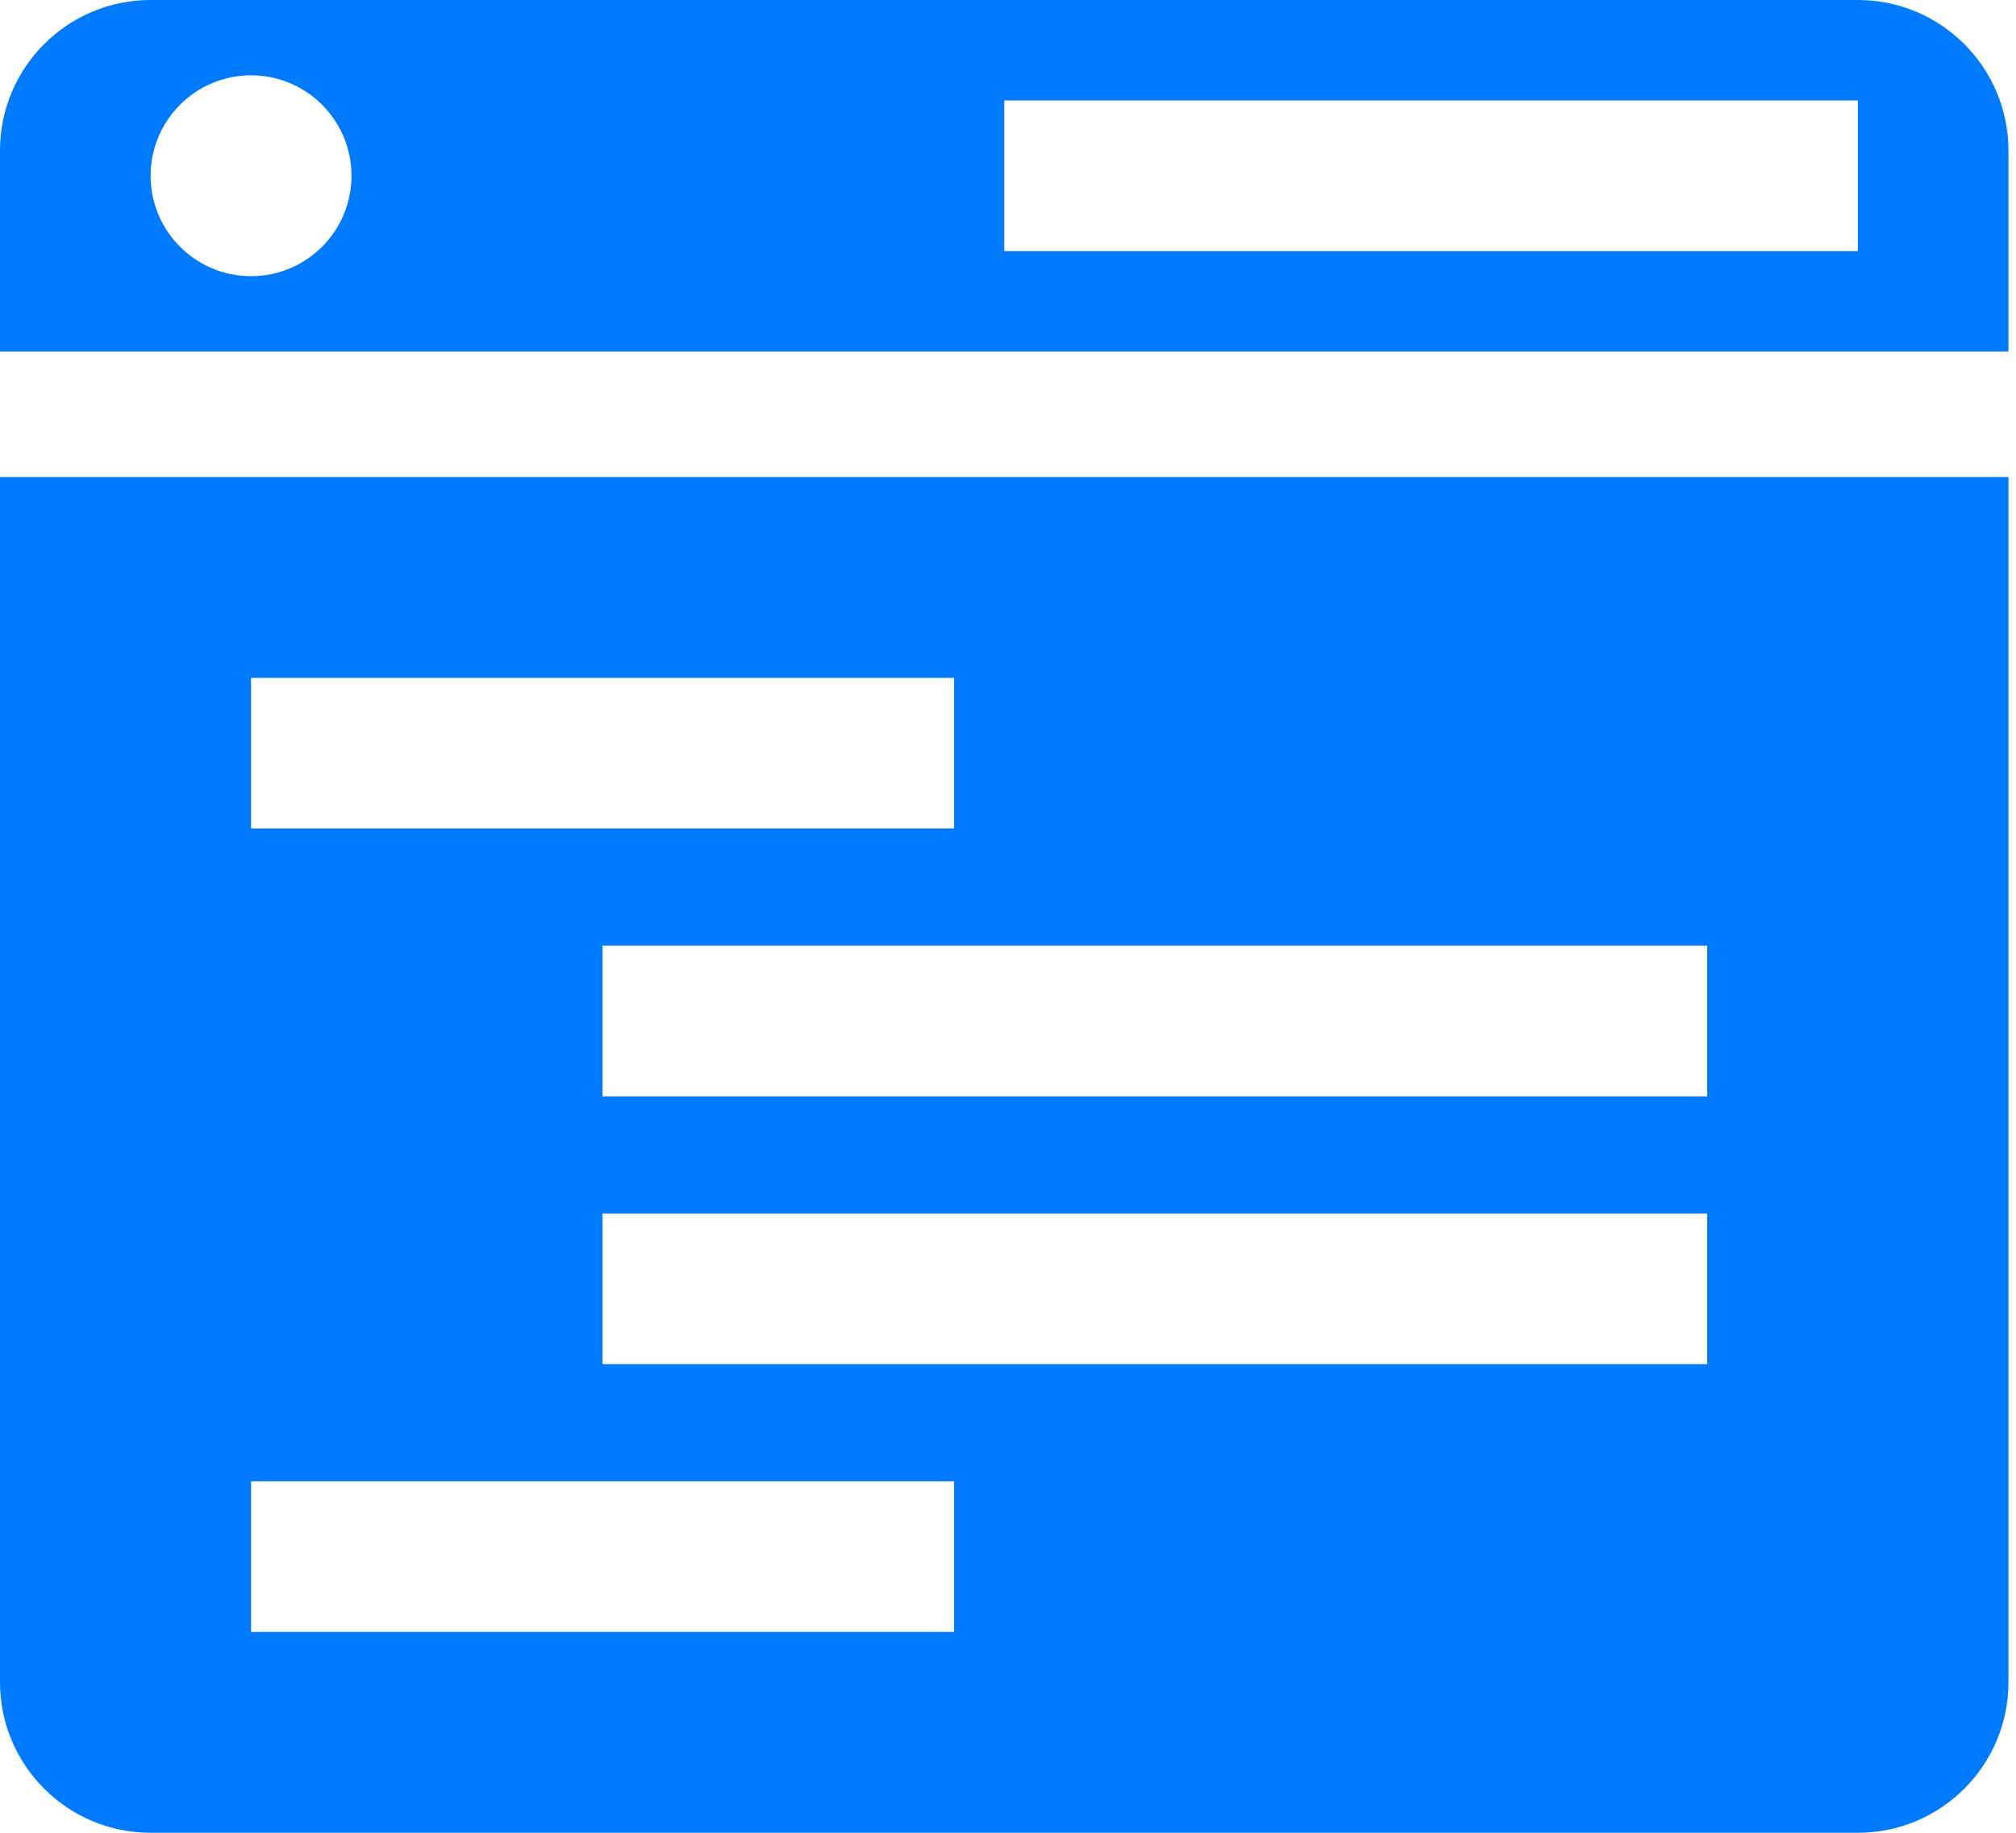
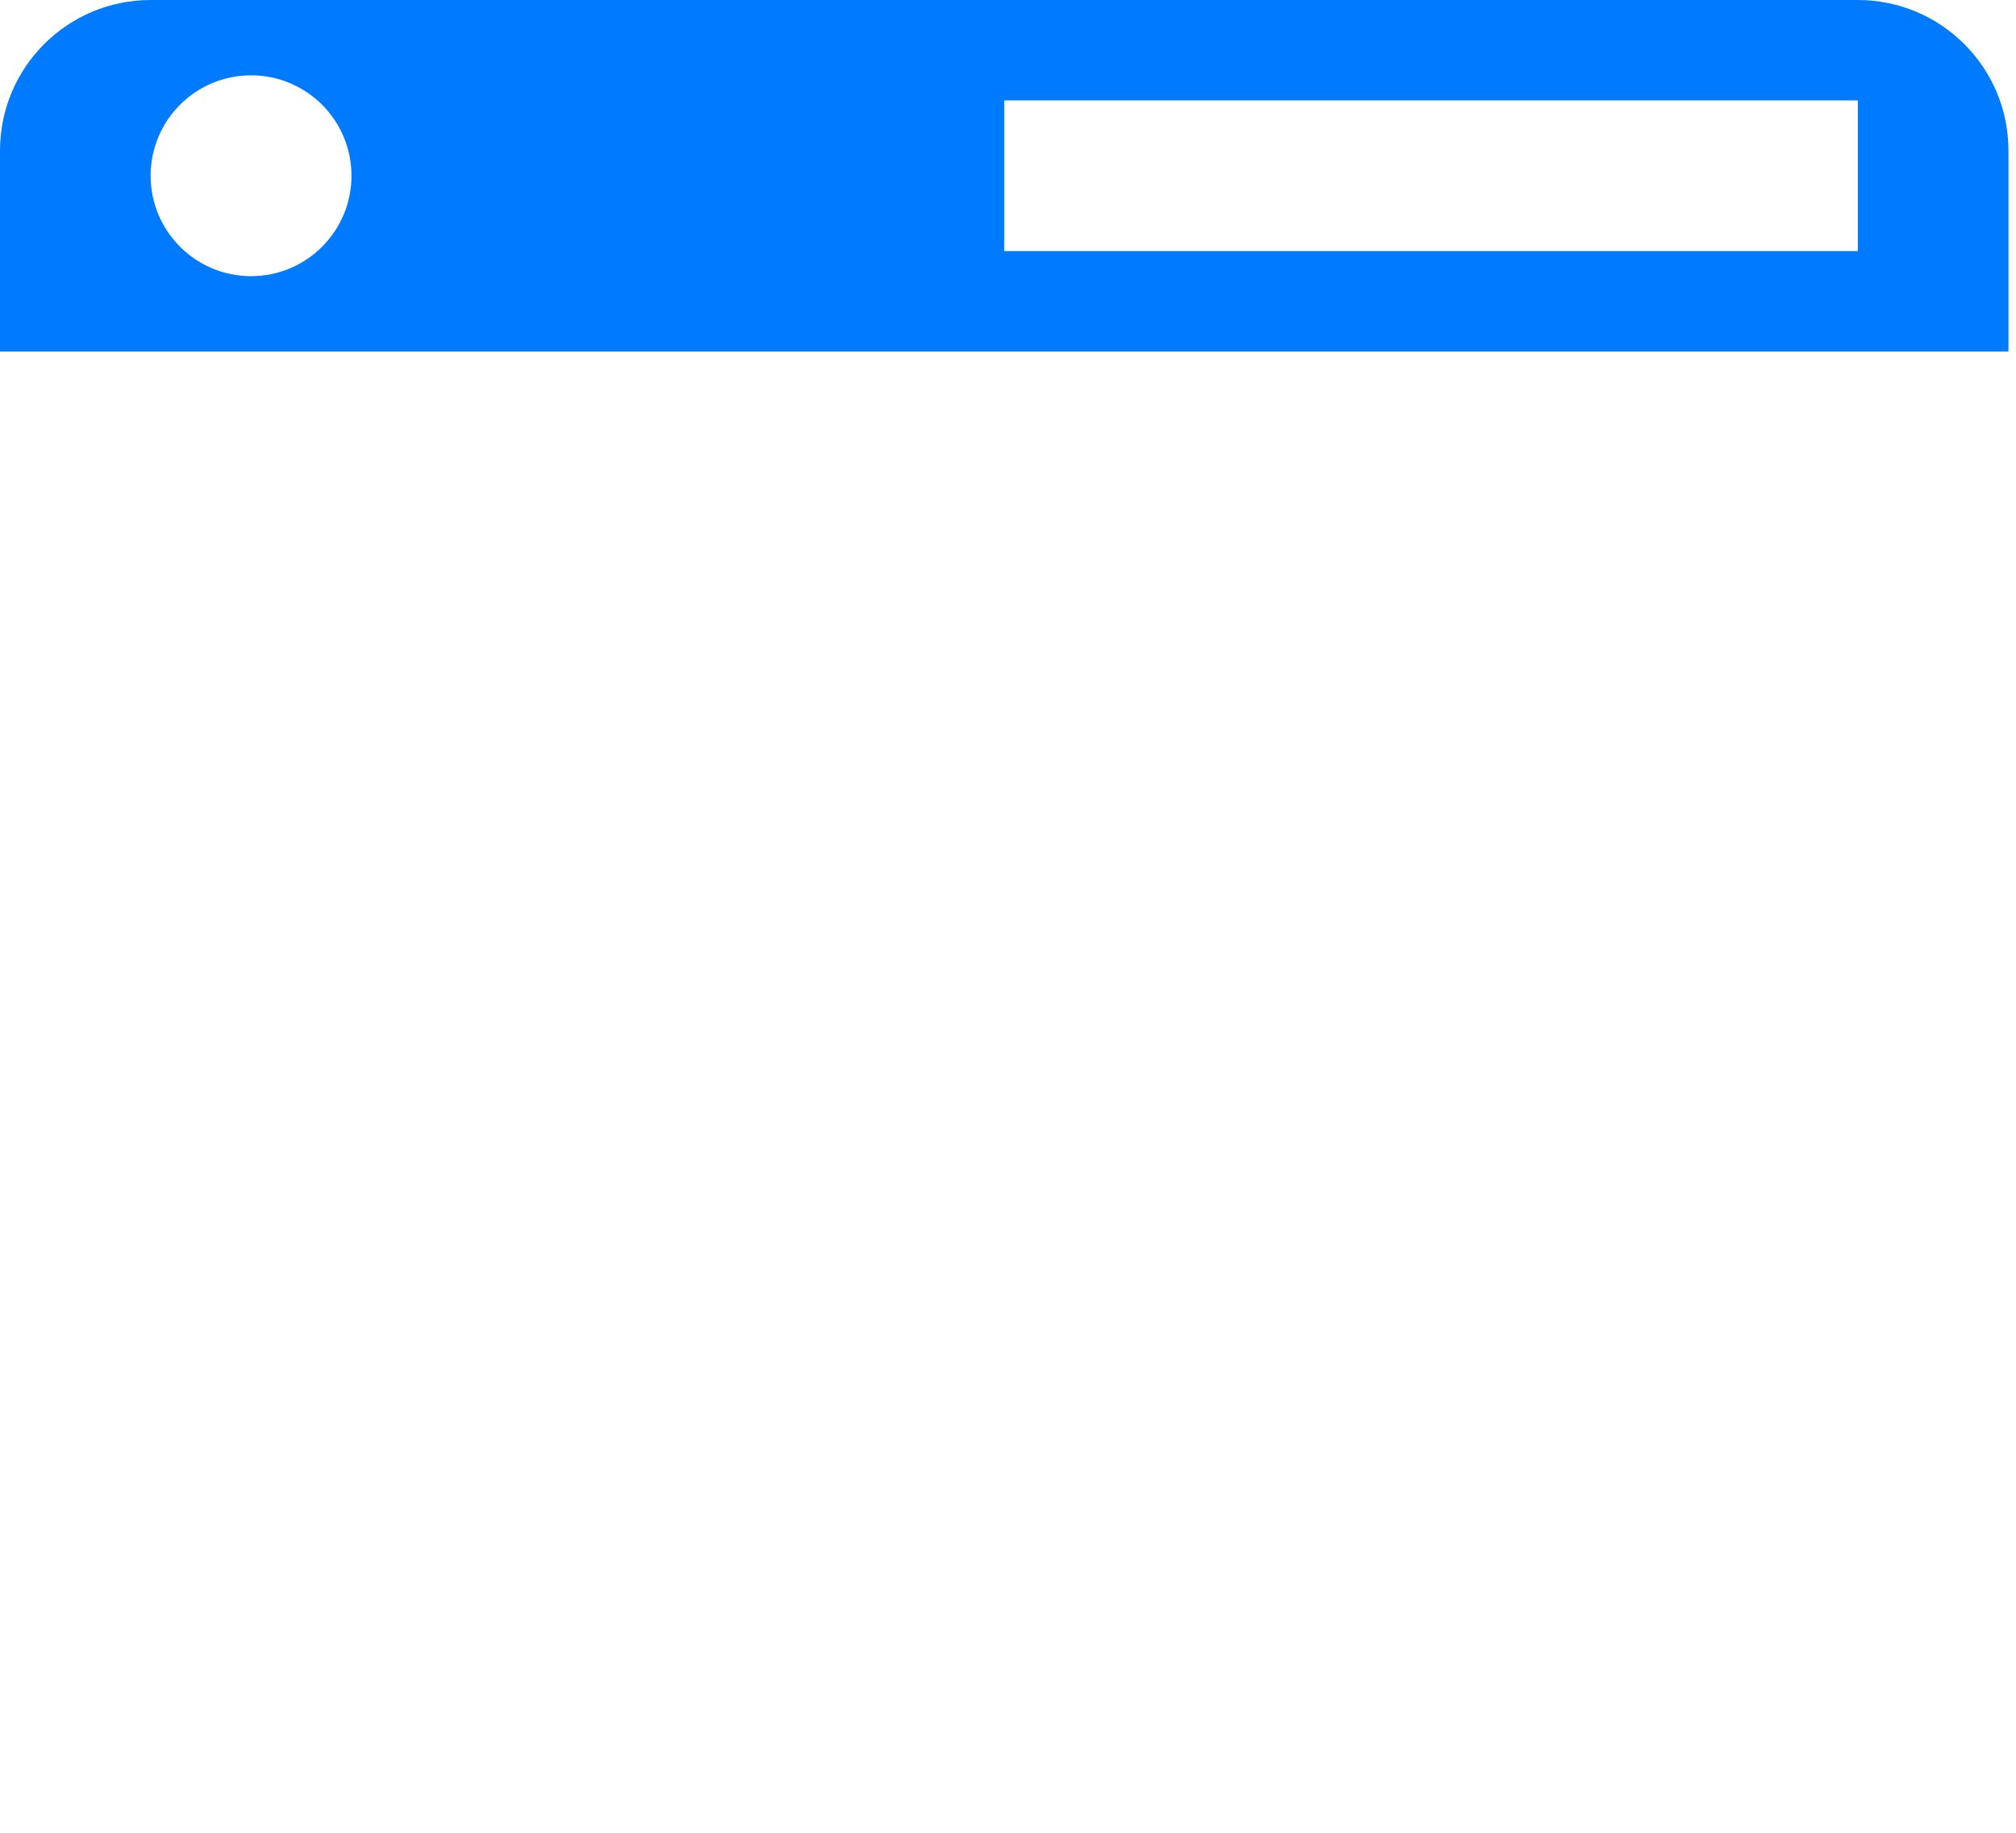
<svg xmlns="http://www.w3.org/2000/svg" width="66" height="60" viewBox="0 0 66 60" fill="none">
  <path d="M60.822 0H4.931C2.208 0 0 2.208 0 4.931V11.507H65.753V4.931C65.753 2.208 63.545 0 60.822 0ZM8.219 9.041C6.403 9.041 4.931 7.569 4.931 5.753C4.931 3.938 6.403 2.466 8.219 2.466C10.035 2.466 11.507 3.938 11.507 5.753C11.507 7.569 10.035 9.041 8.219 9.041ZM60.822 8.219H32.877V3.288H60.822V8.219Z" fill="#007BFF" />
-   <path d="M0 15.617V55.069C0 57.792 2.208 60 4.931 60H60.822C63.545 60 65.753 57.792 65.753 55.069V15.617H0ZM8.219 22.192H31.233V27.123H8.219V22.192ZM31.233 53.425H8.219V48.493H31.233V53.425ZM55.89 44.658H19.726V39.726H55.89V44.658ZM55.89 35.891H19.726V30.959H55.89V35.891Z" fill="#007BFF" />
</svg>